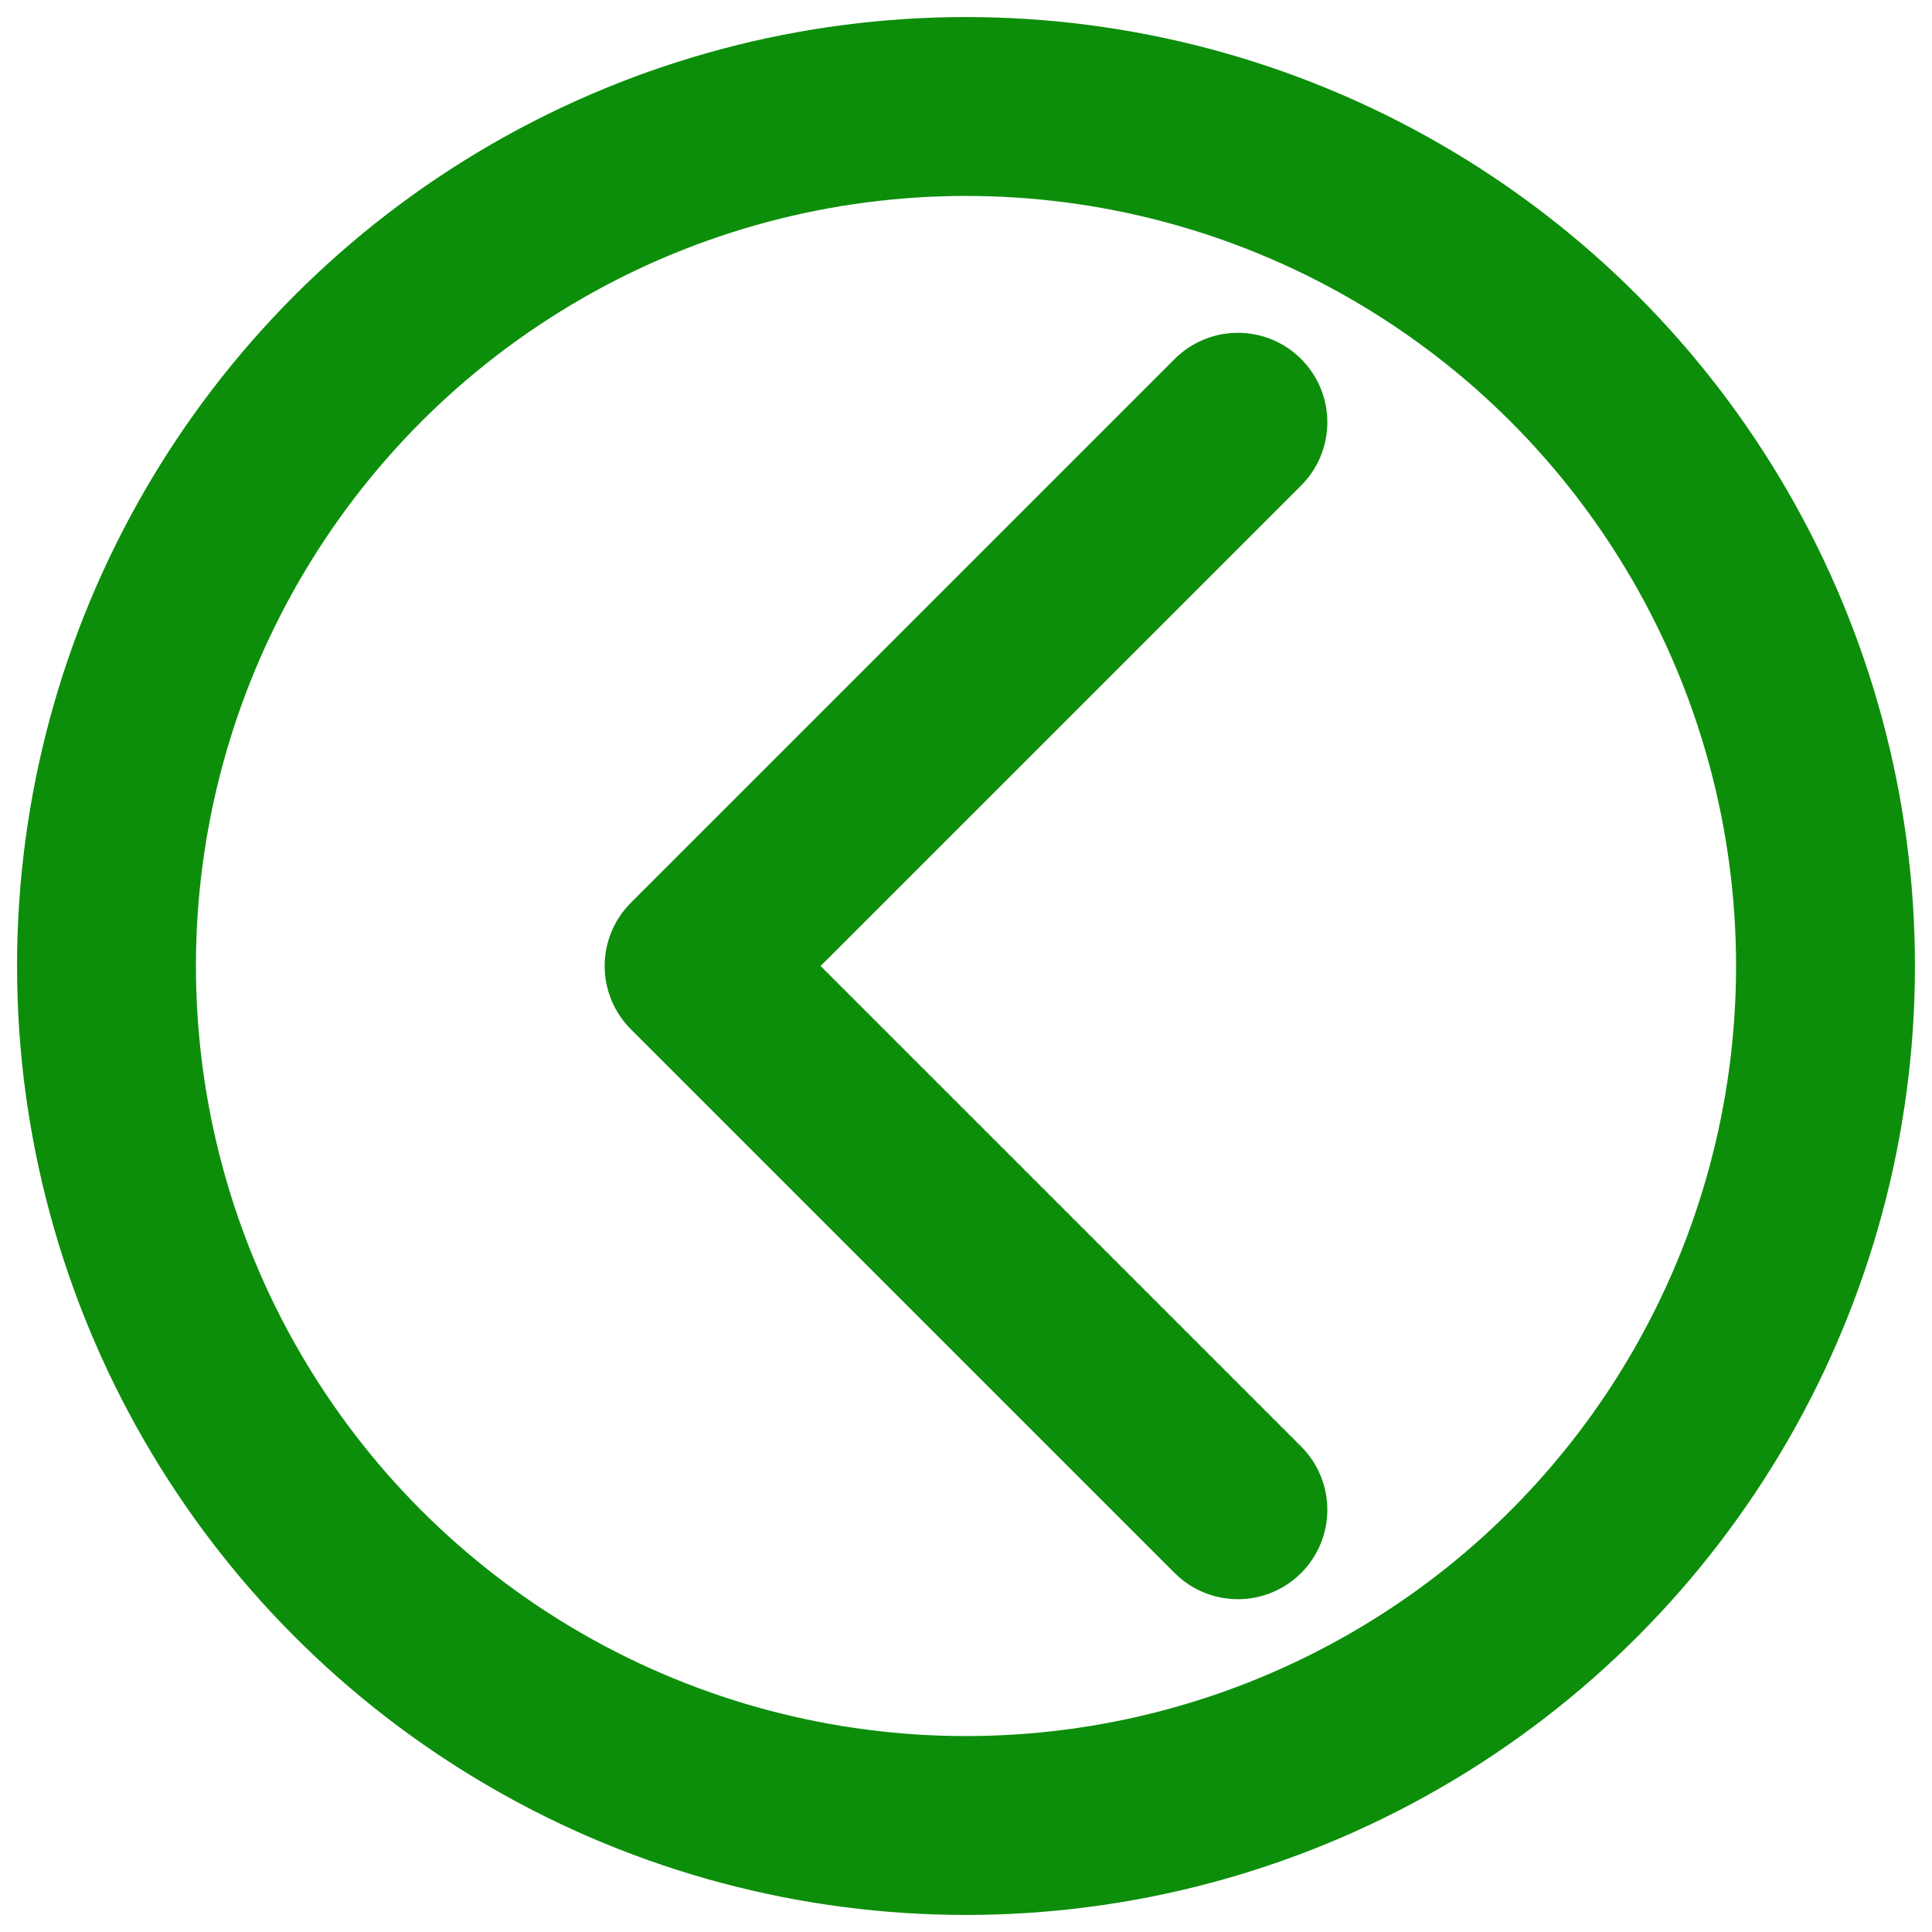
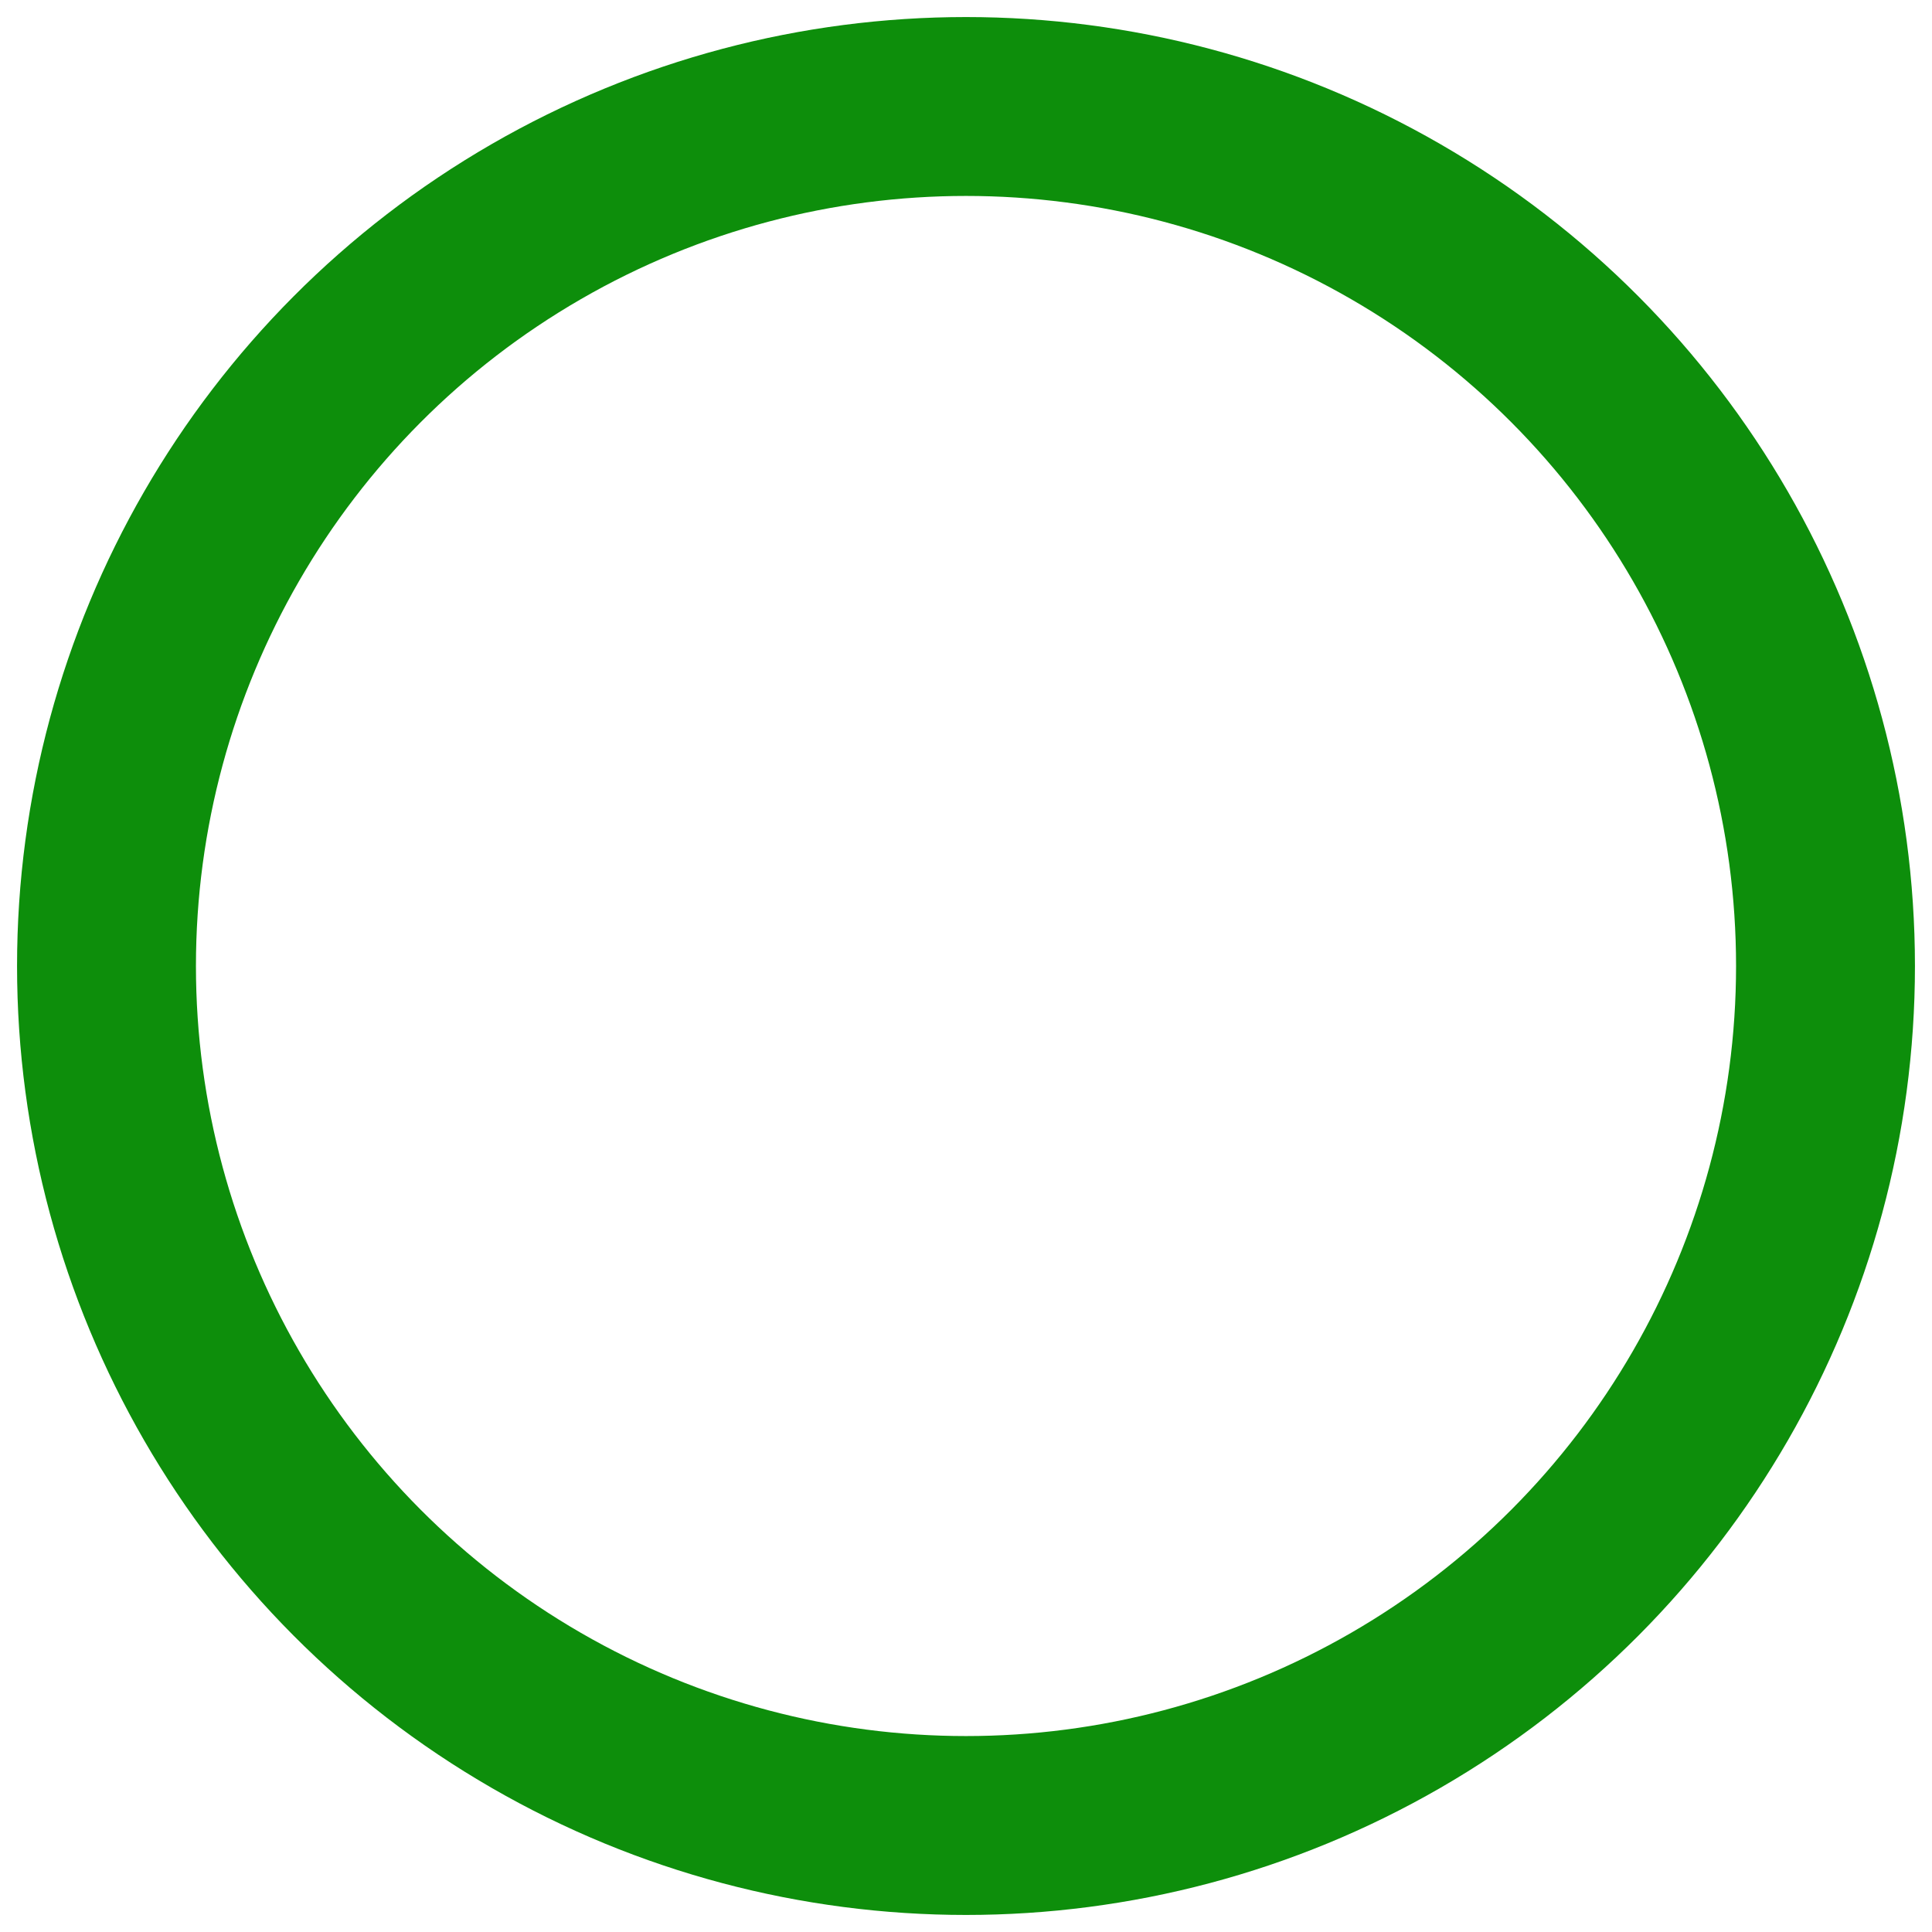
<svg xmlns="http://www.w3.org/2000/svg" width="800" height="800" viewBox="-20.48 -20.48 552.96 552.96" role="img" aria-label="Back">
  <title>Back</title>
  <defs>
    <style>
      .cls-1{fill:none;stroke:#0d8e0b;stroke-linecap:round;stroke-linejoin:round;stroke-width:51.2;}
    </style>
  </defs>
  <g transform="rotate(180 256 256)">
    <g data-name="E415_next_Media_media_player_multimedia">
      <circle class="cls-1" cx="256" cy="256" r="246" />
-       <polyline class="cls-1" points="178.18 411.63 333.82 256 178.18 100.37" />
    </g>
  </g>
</svg>